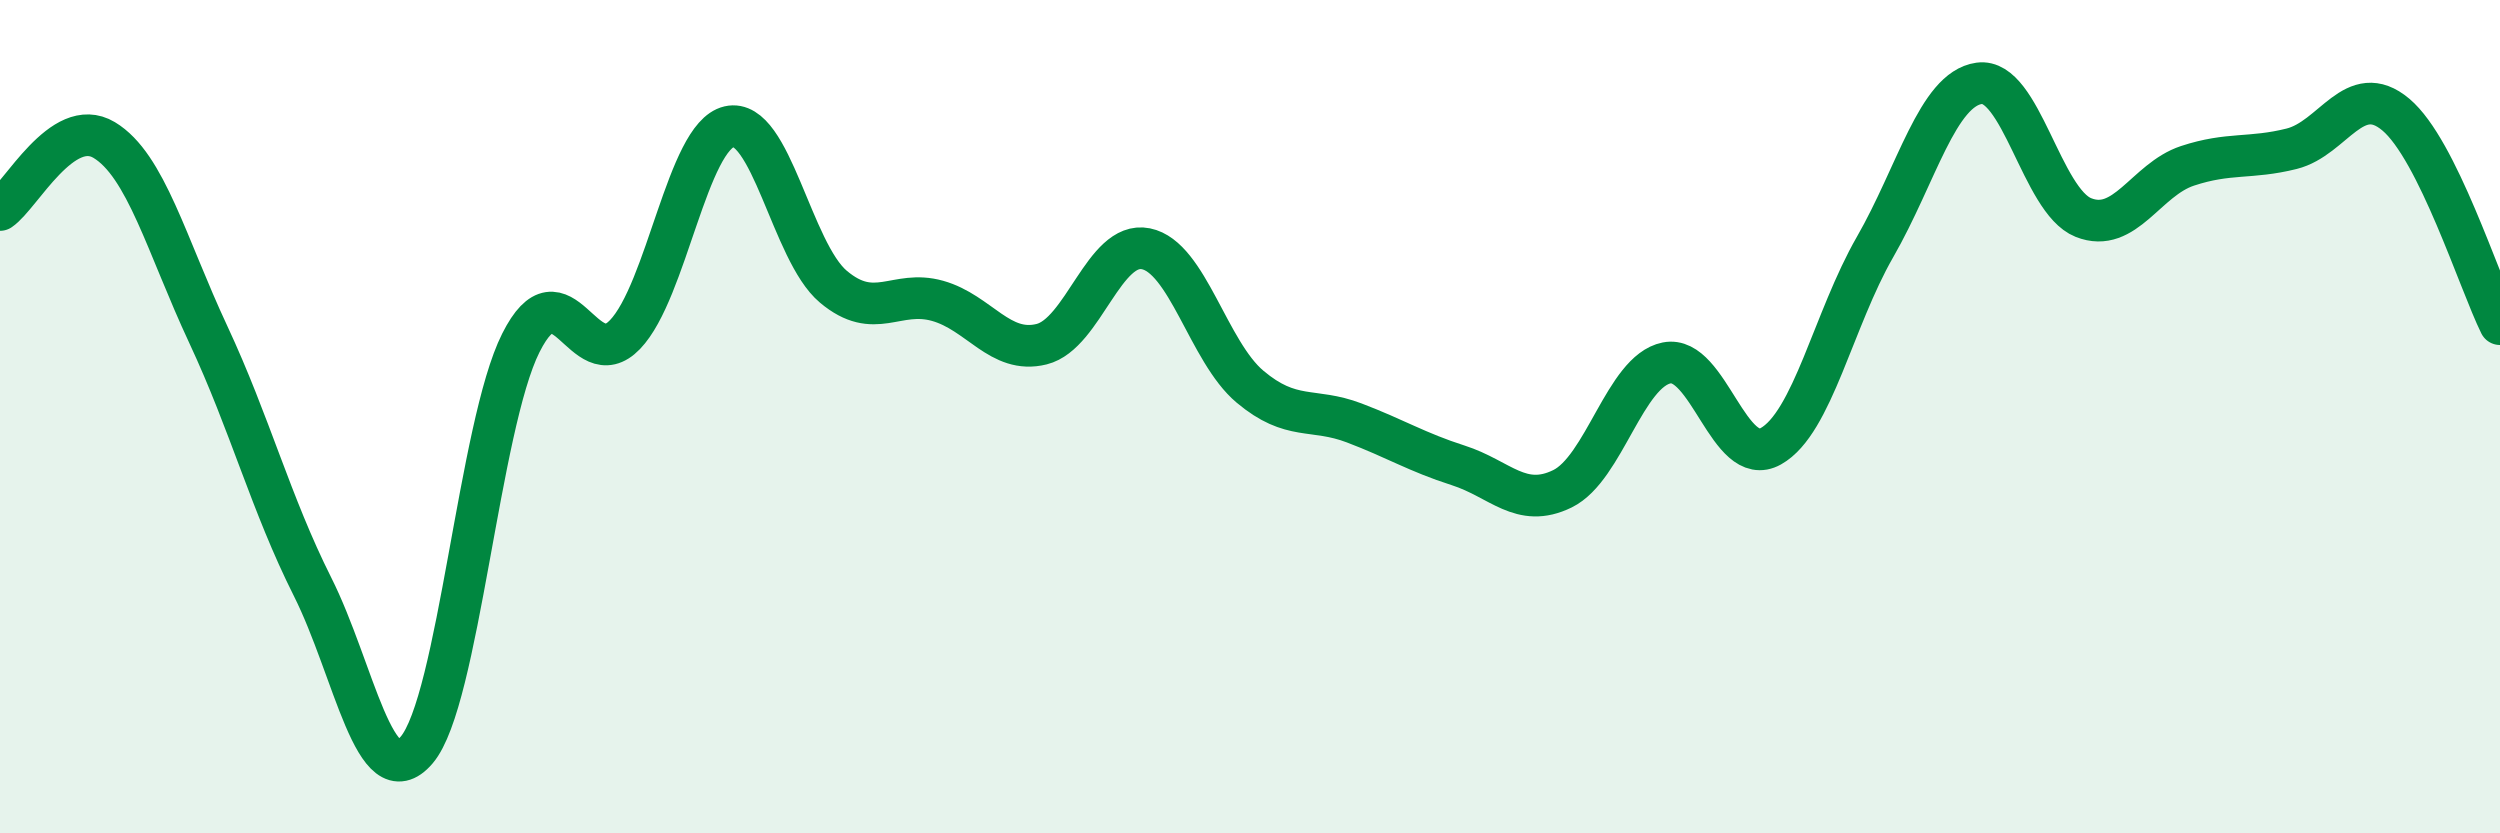
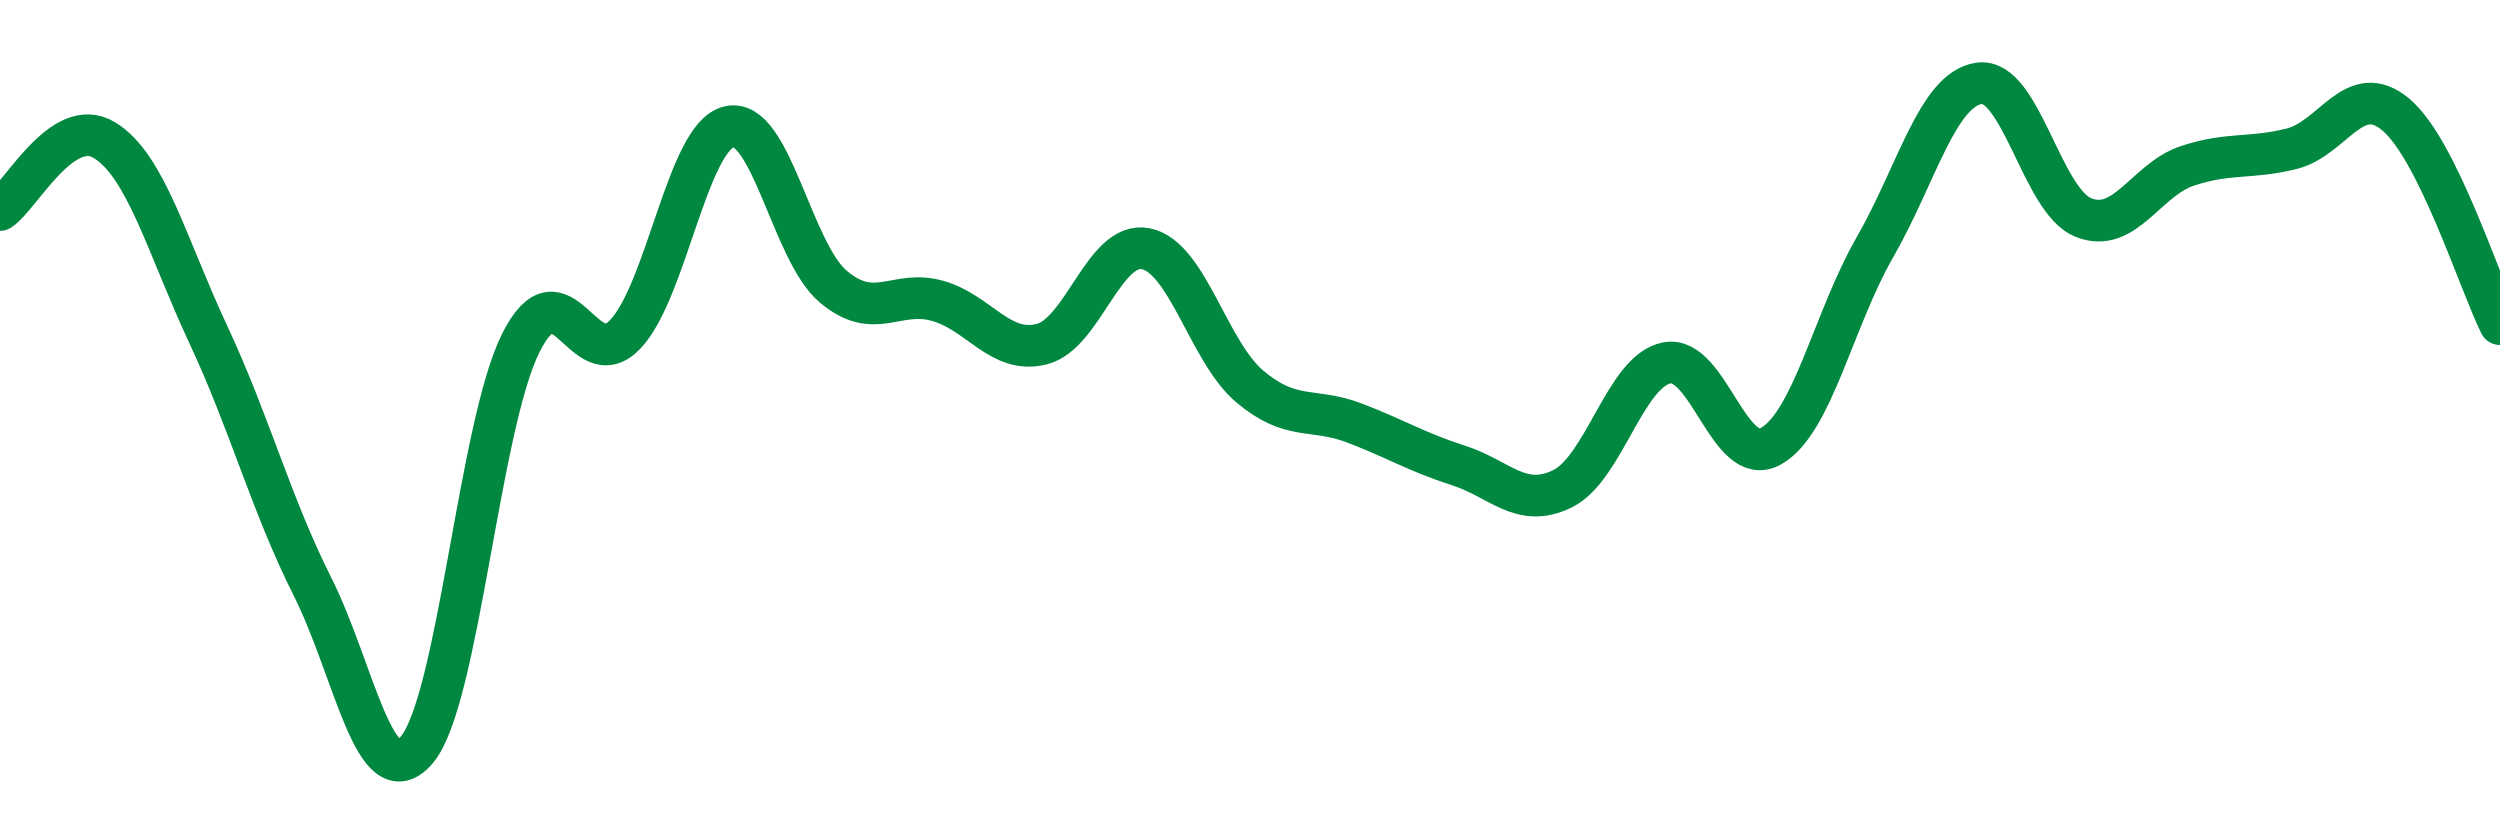
<svg xmlns="http://www.w3.org/2000/svg" width="60" height="20" viewBox="0 0 60 20">
-   <path d="M 0,5.04 C 0.5,4.7 1.5,2.76 2.5,3.36 C 3.5,3.96 4,5.89 5,8.03 C 6,10.17 6.5,12.09 7.5,14.08 C 8.5,16.07 9,19.17 10,18 C 11,16.83 11.5,10.22 12.5,8.23 C 13.5,6.24 14,9.07 15,8.03 C 16,6.99 16.5,3.27 17.5,3.04 C 18.5,2.81 19,6.04 20,6.88 C 21,7.72 21.5,6.94 22.5,7.22 C 23.5,7.5 24,8.51 25,8.26 C 26,8.01 26.5,5.77 27.5,5.97 C 28.5,6.17 29,8.44 30,9.28 C 31,10.12 31.5,9.77 32.5,10.15 C 33.5,10.53 34,10.85 35,11.17 C 36,11.49 36.5,12.22 37.5,11.73 C 38.5,11.24 39,8.91 40,8.71 C 41,8.51 41.5,11.27 42.5,10.71 C 43.5,10.15 44,7.67 45,5.93 C 46,4.19 46.5,2.14 47.5,2 C 48.5,1.86 49,4.82 50,5.22 C 51,5.62 51.5,4.31 52.5,3.98 C 53.5,3.65 54,3.82 55,3.57 C 56,3.32 56.5,1.91 57.5,2.75 C 58.5,3.59 59.5,6.77 60,7.78L60 20L0 20Z" fill="#008740" opacity="0.1" stroke-linecap="round" stroke-linejoin="round" />
  <path d="M 0,5.04 C 0.5,4.7 1.5,2.76 2.5,3.36 C 3.5,3.96 4,5.89 5,8.03 C 6,10.17 6.5,12.09 7.5,14.08 C 8.5,16.07 9,19.17 10,18 C 11,16.83 11.5,10.22 12.5,8.23 C 13.5,6.24 14,9.07 15,8.03 C 16,6.99 16.5,3.27 17.5,3.04 C 18.5,2.81 19,6.04 20,6.88 C 21,7.72 21.5,6.94 22.5,7.22 C 23.5,7.5 24,8.51 25,8.26 C 26,8.01 26.5,5.77 27.5,5.97 C 28.5,6.17 29,8.44 30,9.28 C 31,10.12 31.5,9.77 32.5,10.15 C 33.5,10.53 34,10.85 35,11.17 C 36,11.49 36.5,12.22 37.5,11.73 C 38.5,11.24 39,8.91 40,8.71 C 41,8.51 41.5,11.27 42.5,10.71 C 43.5,10.15 44,7.67 45,5.93 C 46,4.19 46.5,2.14 47.5,2 C 48.5,1.86 49,4.82 50,5.22 C 51,5.62 51.5,4.31 52.5,3.98 C 53.5,3.65 54,3.82 55,3.57 C 56,3.32 56.5,1.91 57.5,2.75 C 58.5,3.59 59.5,6.77 60,7.78" stroke="#008740" stroke-width="1" fill="none" stroke-linecap="round" stroke-linejoin="round" />
</svg>